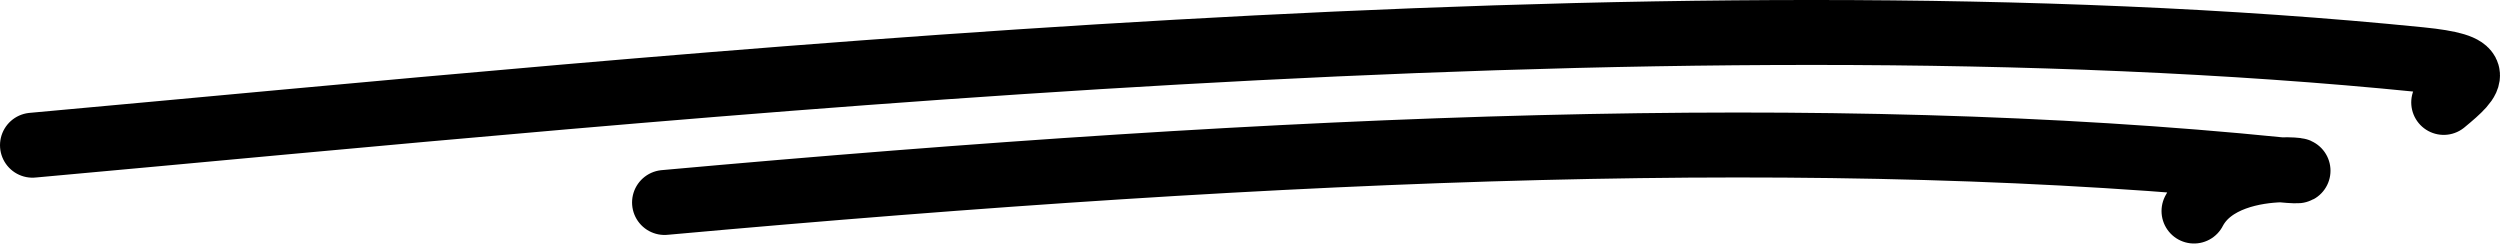
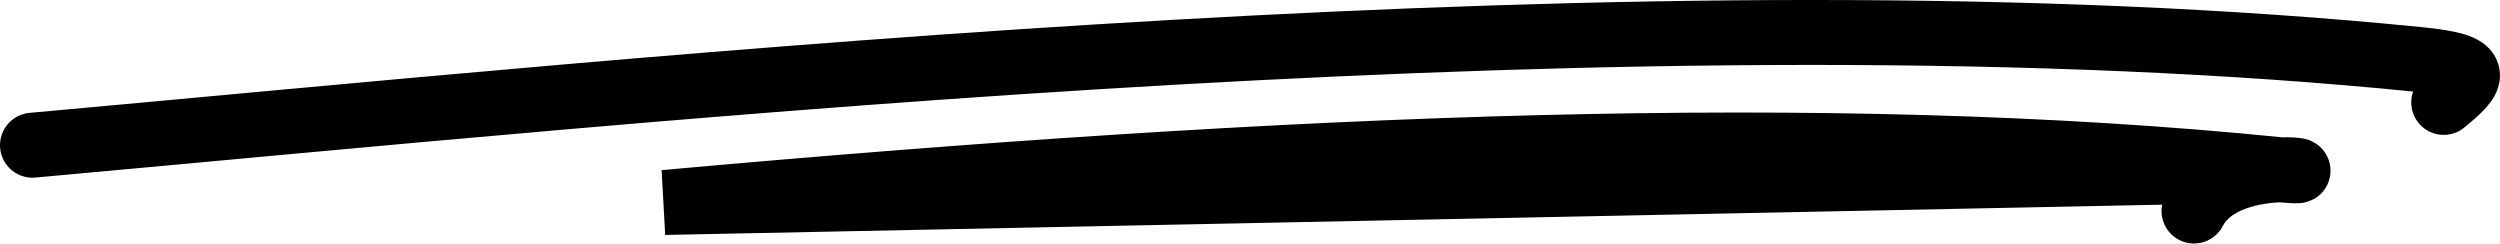
<svg xmlns="http://www.w3.org/2000/svg" fill="none" height="100%" overflow="visible" preserveAspectRatio="none" style="display: block;" viewBox="0 0 154 15" width="100%">
-   <path d="M2 8.945C40.935 5.43 101.983 -1.073 149.09 3.673C152.967 4.063 152.455 4.727 150.532 6.309M40.935 12.473C79.871 8.957 112.558 7.646 140.437 10.454C140.458 10.456 140.478 10.458 140.498 10.46M140.498 10.46C142.132 10.621 141.682 10.425 140.498 10.46ZM140.498 10.46C138.972 10.505 136.227 10.933 135.15 13" id="Vector 22" stroke="#40D97B" stroke-linecap="round" stroke-width="4" style="stroke:#40D97B;stroke:color(display-p3 0.251 0.851 0.482);stroke-opacity:1;" />
+   <path d="M2 8.945C40.935 5.43 101.983 -1.073 149.09 3.673C152.967 4.063 152.455 4.727 150.532 6.309M40.935 12.473C79.871 8.957 112.558 7.646 140.437 10.454C140.458 10.456 140.478 10.458 140.498 10.46C142.132 10.621 141.682 10.425 140.498 10.46ZM140.498 10.46C138.972 10.505 136.227 10.933 135.15 13" id="Vector 22" stroke="#40D97B" stroke-linecap="round" stroke-width="4" style="stroke:#40D97B;stroke:color(display-p3 0.251 0.851 0.482);stroke-opacity:1;" />
</svg>